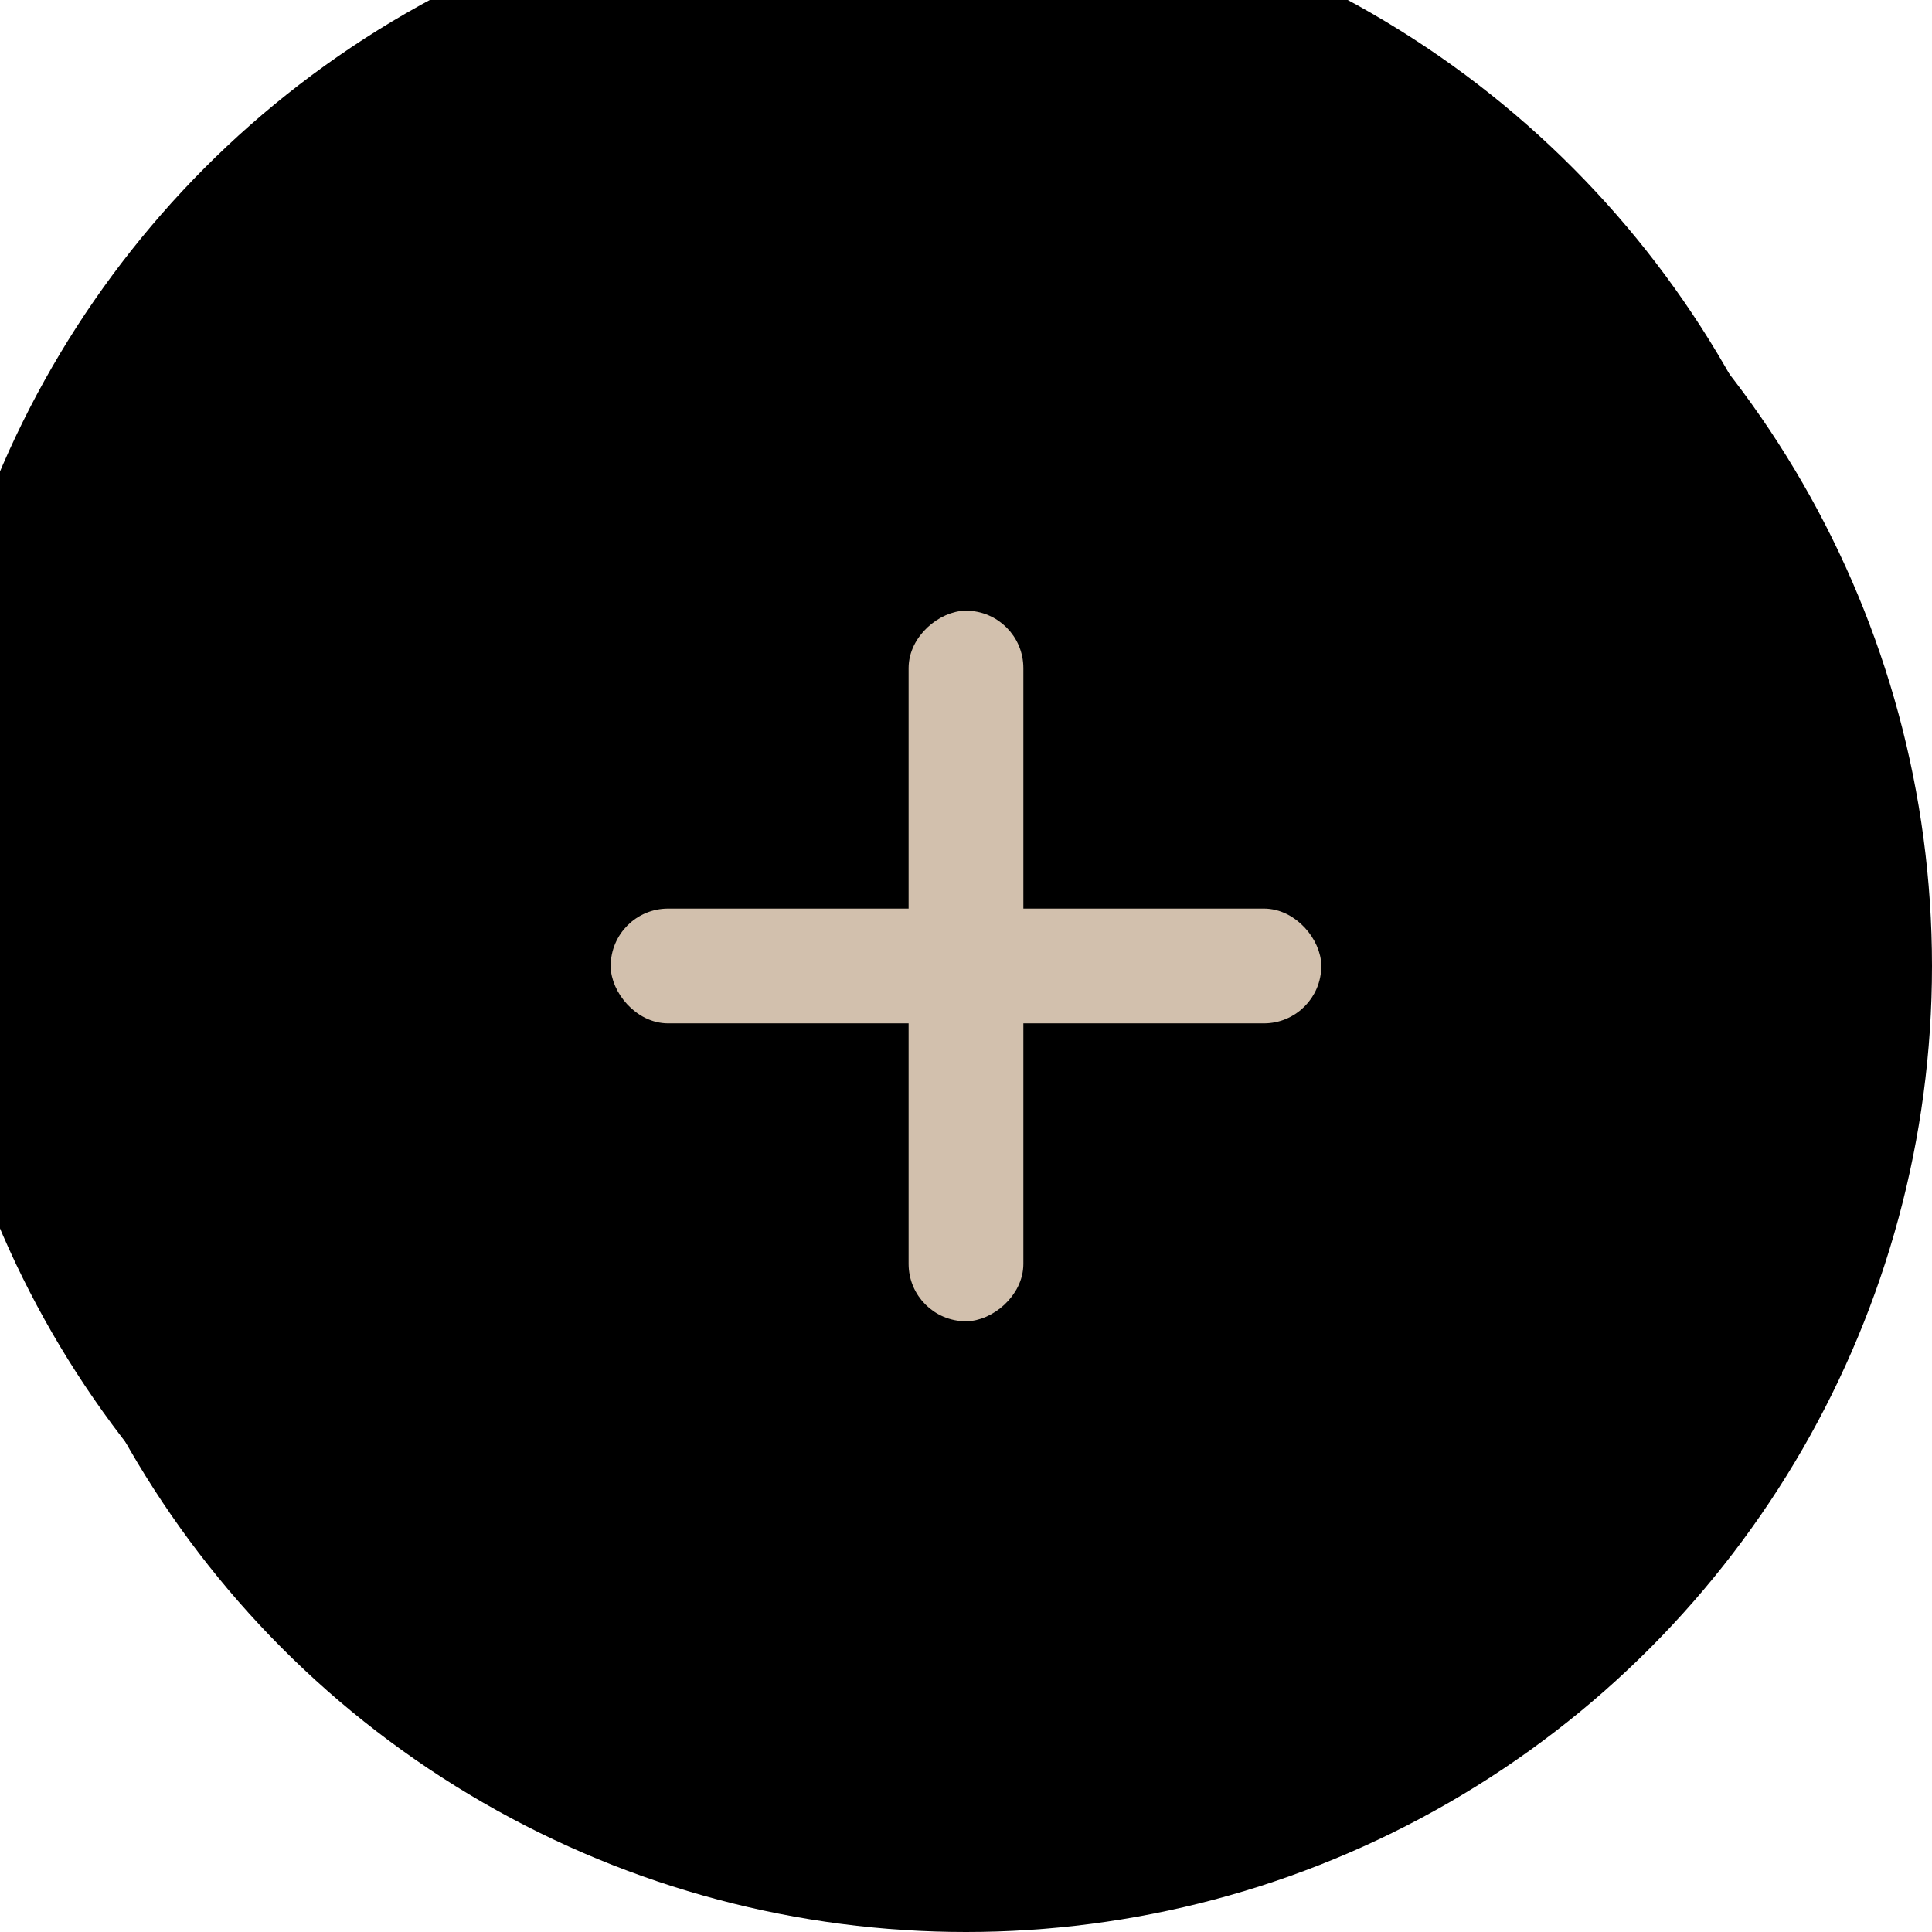
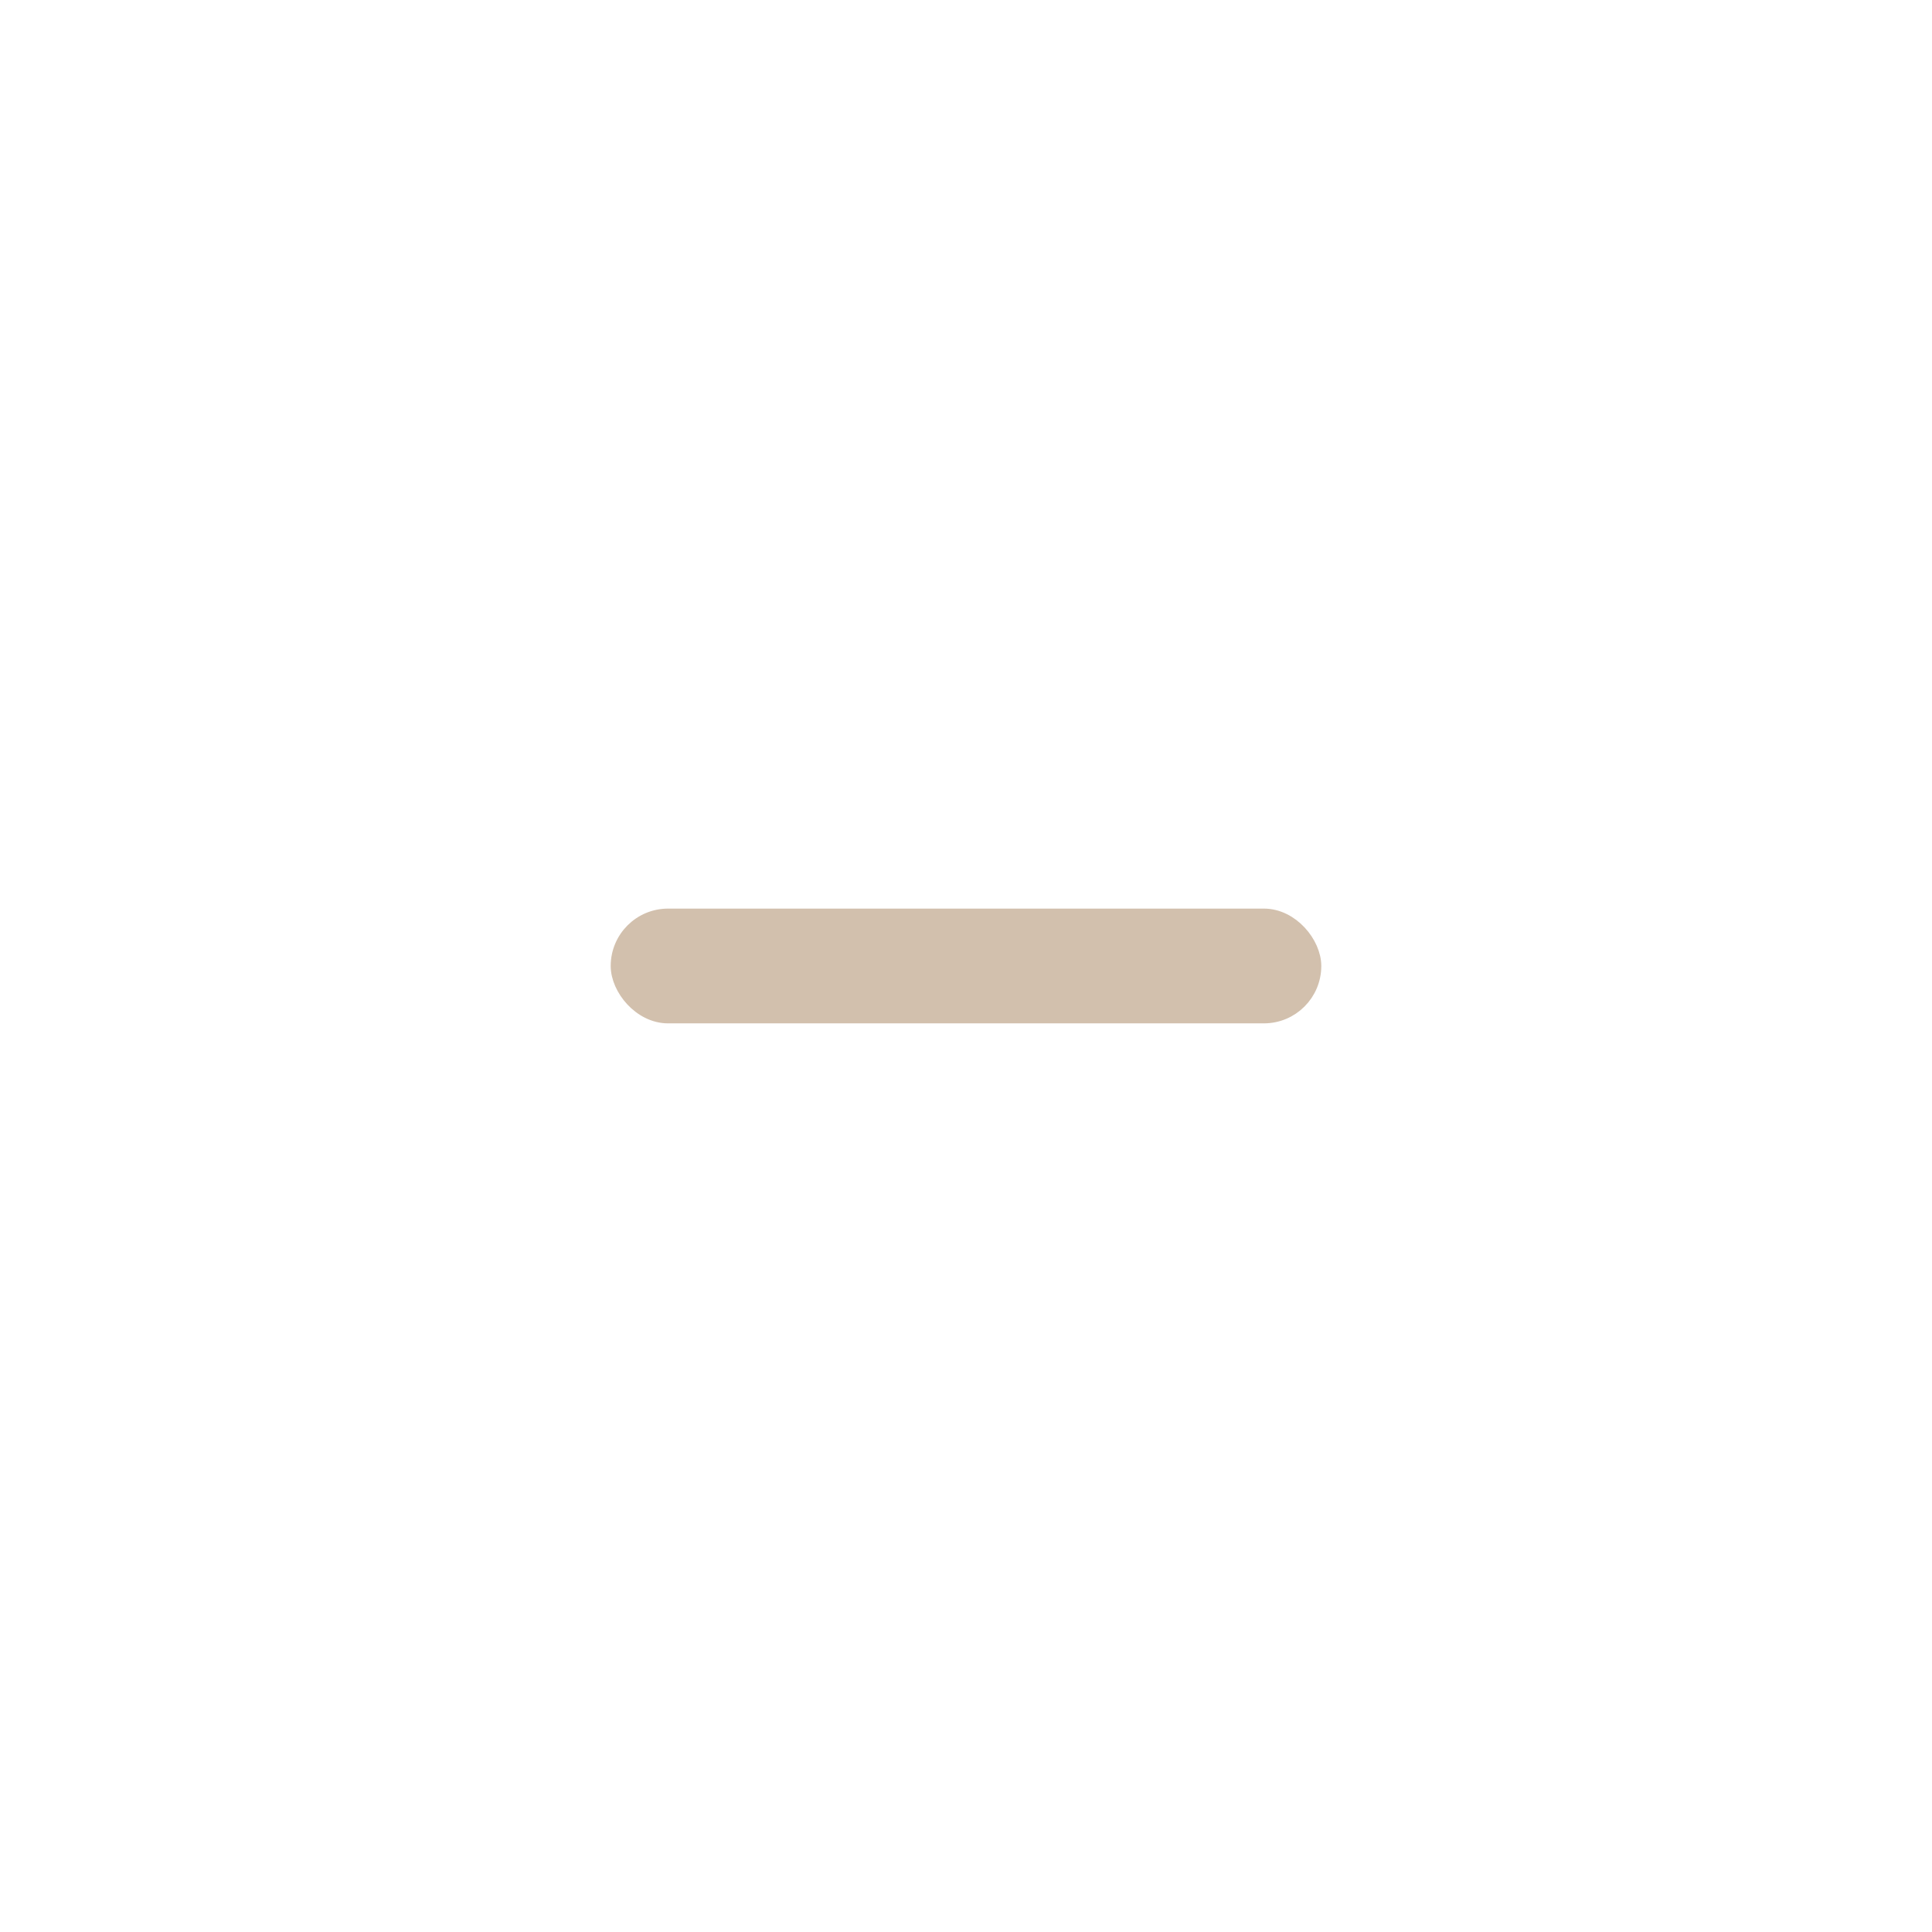
<svg xmlns="http://www.w3.org/2000/svg" width="50" height="50" viewBox="0 0 50 50">
  <defs>
    <filter id="椭圆_5241" x="0" y="0" width="50" height="50" filterUnits="userSpaceOnUse">
      <feOffset dx="-2" dy="-3" input="SourceAlpha" />
      <feGaussianBlur stdDeviation="10" result="blur" />
      <feFlood flood-color="#cab49f" flood-opacity="0.471" result="color" />
      <feComposite operator="out" in="SourceGraphic" in2="blur" />
      <feComposite operator="in" in="color" />
      <feComposite operator="in" in2="SourceGraphic" />
    </filter>
  </defs>
  <g id="组_77460" data-name="组 77460" transform="translate(-1532 -4703)">
    <g id="组_62767" data-name="组 62767" transform="translate(-104.409 -6448.413)">
      <g data-type="innerShadowGroup">
-         <circle id="椭圆_5241-2" data-name="椭圆 5241" cx="25" cy="25" r="25" transform="translate(1636.409 11151.413)" fill="#000" />
        <g transform="matrix(1, 0, 0, 1, 1636.41, 11151.41)" filter="url(#椭圆_5241)">
-           <circle id="椭圆_5241-3" data-name="椭圆 5241" cx="25" cy="25" r="25" fill="#000" />
-         </g>
+           </g>
      </g>
    </g>
    <g id="组_77003" data-name="组 77003" transform="translate(1556.999 4717.719) rotate(45)">
-       <rect id="矩形_28153" data-name="矩形 28153" width="17.99" height="2.57" rx="1.285" transform="translate(1.818 0) rotate(45)" fill="#d2c0ad" stroke="#d2c0ad" stroke-width="0.4" />
      <rect id="矩形_34740" data-name="矩形 34740" width="17.99" height="2.57" rx="1.285" transform="translate(14.539 1.817) rotate(135)" fill="#d2c0ad" stroke="#d2c0ad" stroke-width="0.4" />
    </g>
  </g>
</svg>